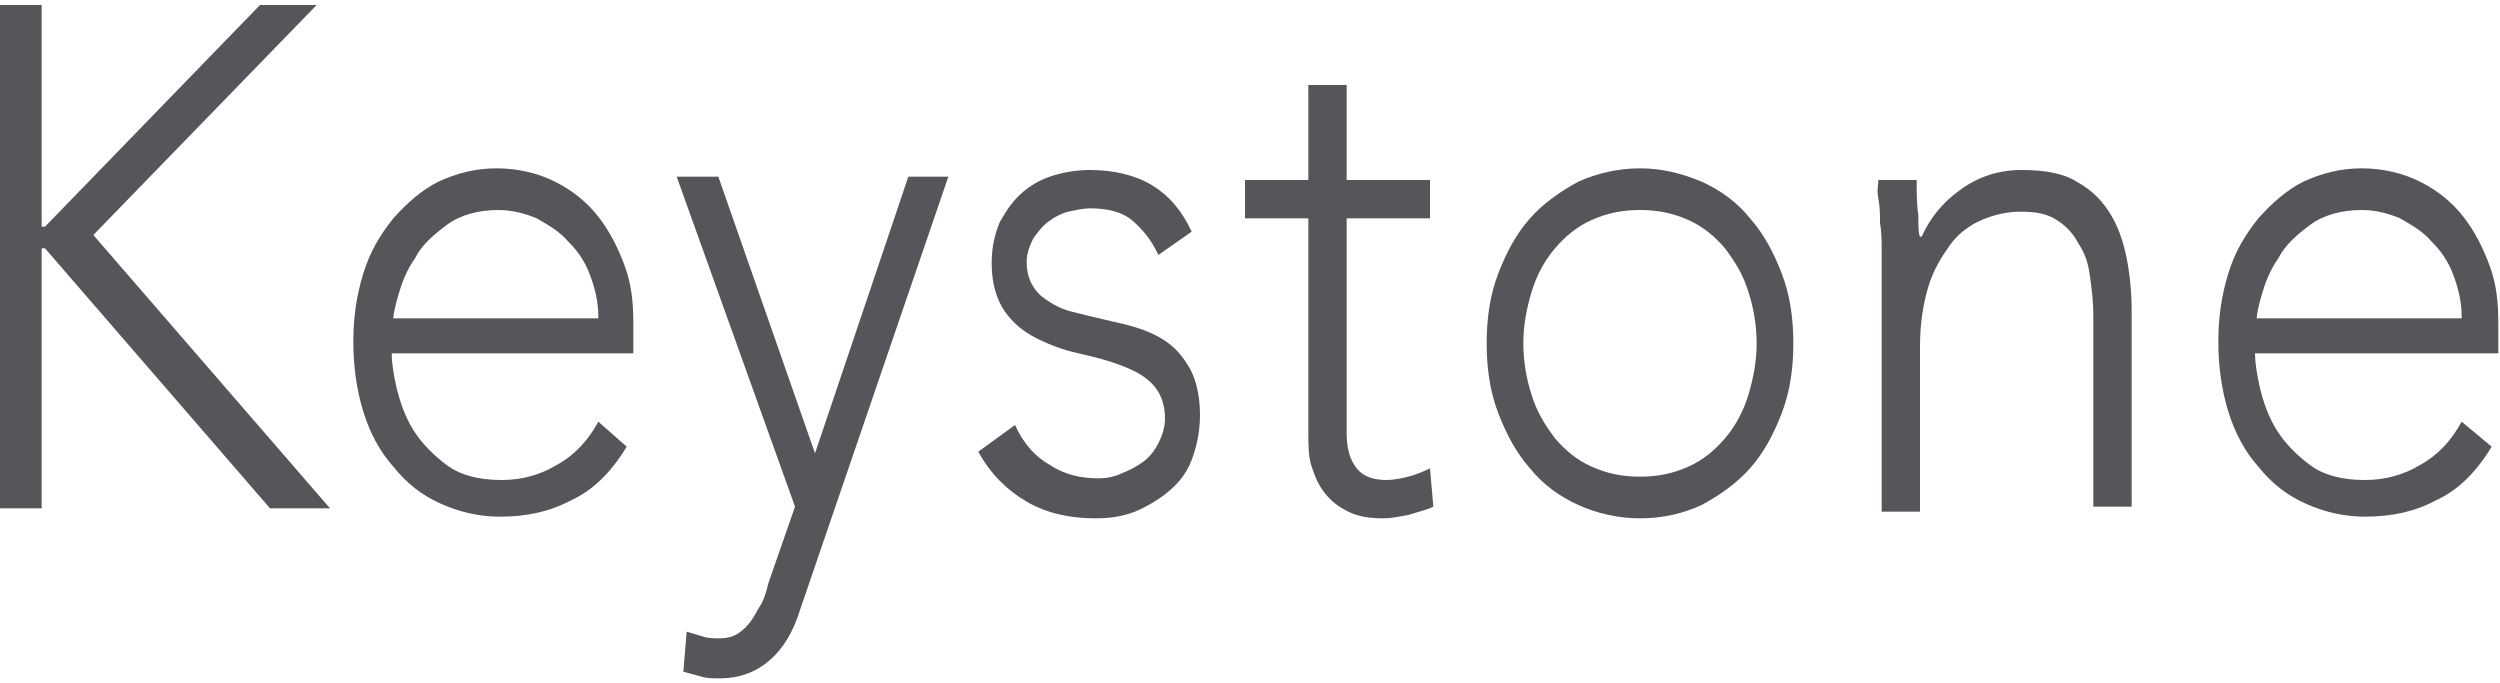
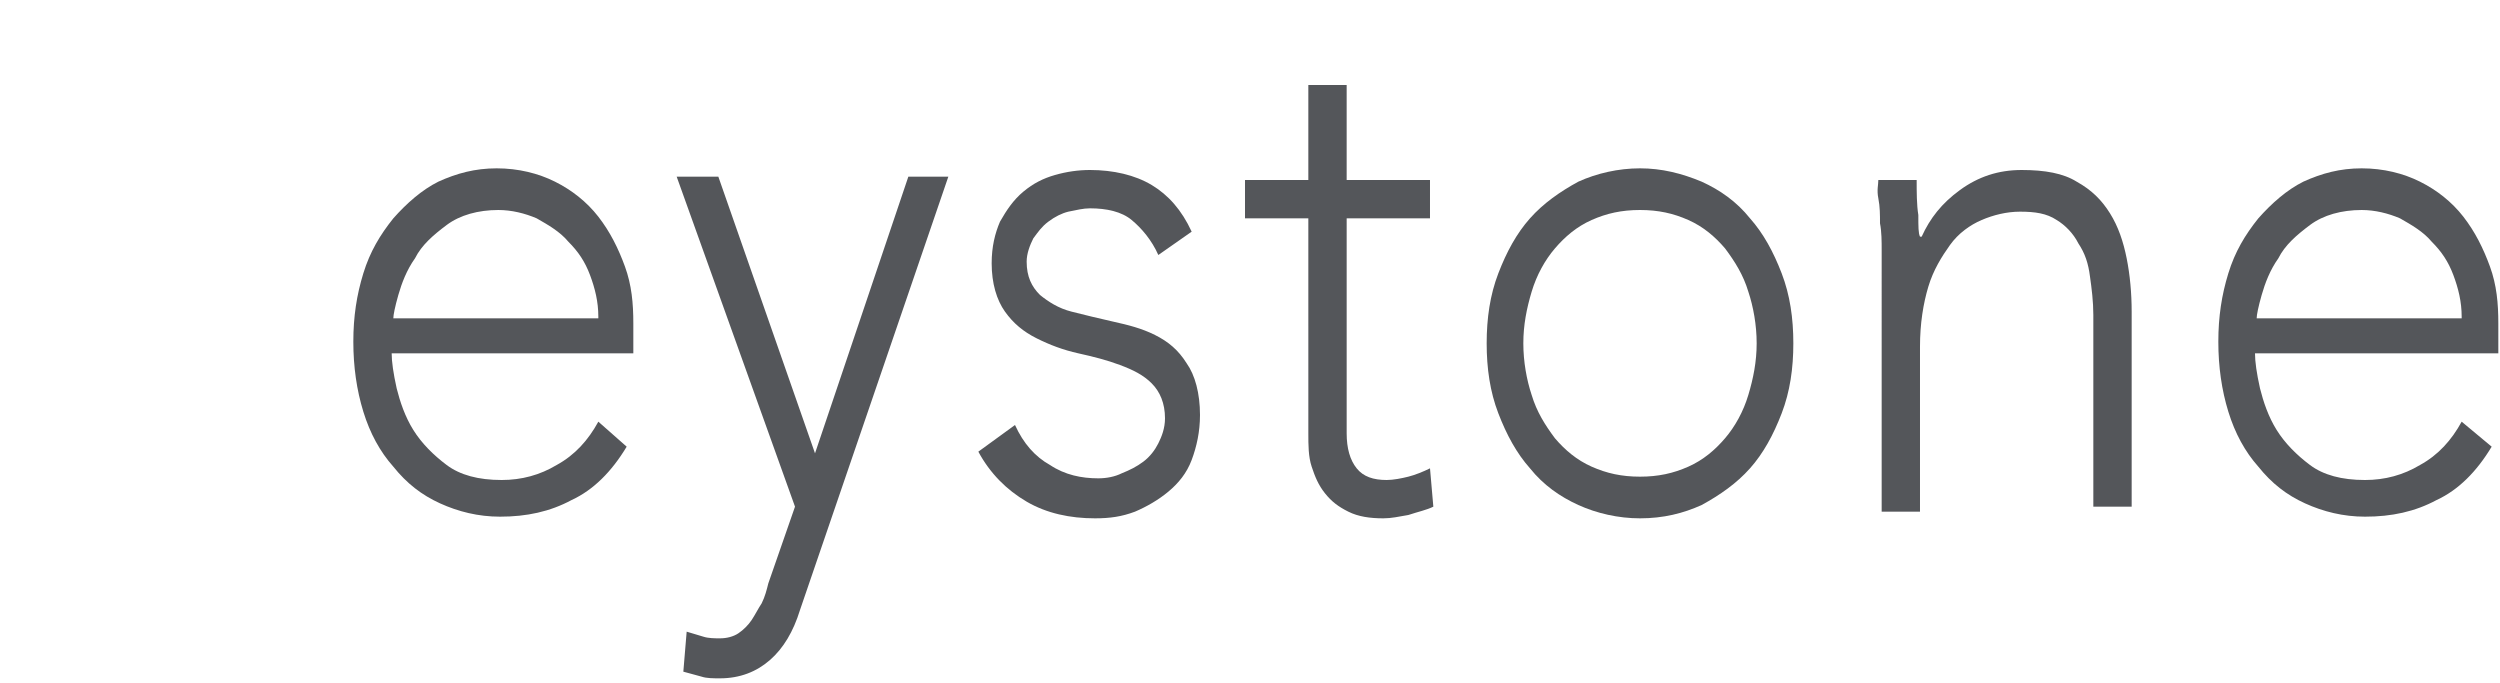
<svg xmlns="http://www.w3.org/2000/svg" version="1.1" id="Layer_1" x="0px" y="0px" width="150px" height="41px" viewBox="0 0 150 41" style="enable-background:new 0 0 150 41;" xml:space="preserve">
  <style type="text/css">
	.Arched_x0020_Green{fill:url(#SVGID_1_);stroke:#FFFFFF;stroke-width:0.25;stroke-miterlimit:1;}
	.st0{fill:#54565A;}
</style>
  <linearGradient id="SVGID_1_" gradientUnits="userSpaceOnUse" x1="-231" y1="416.5" x2="-230.293" y2="415.793">
    <stop offset="0" style="stop-color:#1EAB4B" />
    <stop offset="0.983" style="stop-color:#19361A" />
  </linearGradient>
  <g>
-     <path class="st0" d="M0,0.3h2.5v13.3h0.2L15.6,0.3H19L5.6,14.1l14.2,16.4h-3.6L2.7,14.9H2.5v15.6H0V0.3z" />
    <path class="st0" d="M37.6,26.8c-0.9,1.5-2,2.6-3.3,3.2c-1.3,0.7-2.7,1-4.3,1c-1.3,0-2.5-0.3-3.6-0.8c-1.1-0.5-2-1.2-2.8-2.2   c-0.8-0.9-1.4-2-1.8-3.3c-0.4-1.3-0.6-2.7-0.6-4.2c0-1.5,0.2-2.8,0.6-4.1c0.4-1.3,1-2.3,1.8-3.3c0.8-0.9,1.7-1.7,2.7-2.2   c1.1-0.5,2.2-0.8,3.5-0.8c1.3,0,2.5,0.3,3.5,0.8c1,0.5,1.9,1.2,2.6,2.1c0.7,0.9,1.2,1.9,1.6,3c0.4,1.1,0.5,2.2,0.5,3.4v1.8H23.5   c0,0.5,0.1,1.2,0.3,2.1c0.2,0.8,0.5,1.7,1,2.5c0.5,0.8,1.2,1.5,2,2.1c0.8,0.6,1.9,0.9,3.3,0.9c1.2,0,2.3-0.3,3.3-0.9   c1.1-0.6,1.9-1.5,2.5-2.6L37.6,26.8z M35.9,19c0-0.9-0.2-1.7-0.5-2.5c-0.3-0.8-0.7-1.4-1.3-2c-0.5-0.6-1.2-1-1.9-1.4   c-0.7-0.3-1.5-0.5-2.3-0.5c-1.2,0-2.3,0.3-3.1,0.9c-0.8,0.6-1.5,1.2-1.9,2c-0.5,0.7-0.8,1.5-1,2.2c-0.2,0.7-0.3,1.2-0.3,1.4H35.9z" />
    <path class="st0" d="M48,36.6c-0.4,1.3-1,2.3-1.8,3c-0.8,0.7-1.8,1.1-3,1.1c-0.4,0-0.8,0-1.1-0.1c-0.4-0.1-0.7-0.2-1.1-0.3l0.2-2.4   c0.3,0.1,0.7,0.2,1,0.3c0.3,0.1,0.7,0.1,1,0.1c0.4,0,0.8-0.1,1.1-0.3c0.3-0.2,0.6-0.5,0.8-0.8c0.2-0.3,0.4-0.7,0.6-1   c0.2-0.4,0.3-0.8,0.4-1.2l1.6-4.6l-7.1-19.8h2.5l5.8,16.6l5.6-16.6h2.4L48,36.6z" />
    <path class="st0" d="M60.9,25.5c0.5,1.1,1.2,1.9,2.1,2.4c0.9,0.6,1.9,0.8,2.9,0.8c0.5,0,1-0.1,1.4-0.3c0.5-0.2,0.9-0.4,1.3-0.7   c0.4-0.3,0.7-0.7,0.9-1.1c0.2-0.4,0.4-0.9,0.4-1.5c0-0.9-0.3-1.6-0.8-2.1c-0.5-0.5-1.1-0.8-1.9-1.1c-0.8-0.3-1.6-0.5-2.5-0.7   c-0.9-0.2-1.7-0.5-2.5-0.9c-0.8-0.4-1.4-0.9-1.9-1.6c-0.5-0.7-0.8-1.7-0.8-2.9c0-1,0.2-1.8,0.5-2.5c0.4-0.7,0.8-1.3,1.4-1.8   s1.2-0.8,1.9-1c0.7-0.2,1.4-0.3,2.1-0.3c1.4,0,2.7,0.3,3.7,0.9c1,0.6,1.8,1.5,2.4,2.8l-2,1.4c-0.4-0.9-1-1.6-1.6-2.1   s-1.5-0.7-2.5-0.7c-0.4,0-0.8,0.1-1.3,0.2c-0.4,0.1-0.8,0.3-1.2,0.6c-0.4,0.3-0.6,0.6-0.9,1c-0.2,0.4-0.4,0.9-0.4,1.4   c0,0.9,0.3,1.5,0.8,2c0.5,0.4,1.1,0.8,1.9,1c0.8,0.2,1.6,0.4,2.5,0.6c0.9,0.2,1.7,0.4,2.5,0.8c0.8,0.4,1.4,0.9,1.9,1.7   c0.5,0.7,0.8,1.8,0.8,3.1c0,1-0.2,1.9-0.5,2.7c-0.3,0.8-0.8,1.4-1.4,1.9c-0.6,0.5-1.3,0.9-2,1.2c-0.8,0.3-1.5,0.4-2.4,0.4   c-1.5,0-2.9-0.3-4.1-1c-1.2-0.7-2.2-1.7-2.9-3L60.9,25.5z" />
    <path class="st0" d="M85.8,13.1h-5v12.9c0,0.9,0.2,1.6,0.6,2.1c0.4,0.5,1,0.7,1.8,0.7c0.4,0,0.9-0.1,1.3-0.2   c0.4-0.1,0.9-0.3,1.3-0.5l0.2,2.3c-0.4,0.2-0.9,0.3-1.5,0.5c-0.6,0.1-1,0.2-1.5,0.2c-0.8,0-1.5-0.1-2.1-0.4c-0.6-0.3-1-0.6-1.4-1.1   c-0.4-0.5-0.6-1-0.8-1.6c-0.2-0.6-0.2-1.3-0.2-2V13.1h-3.8v-2.3h3.8V5.1h2.3v5.7h5V13.1z" />
    <path class="st0" d="M89.2,20.6c0-1.5,0.2-2.9,0.7-4.2s1.1-2.4,1.9-3.3c0.8-0.9,1.8-1.6,2.9-2.2c1.1-0.5,2.4-0.8,3.7-0.8   c1.3,0,2.5,0.3,3.7,0.8c1.1,0.5,2.1,1.2,2.9,2.2c0.8,0.9,1.4,2,1.9,3.3c0.5,1.3,0.7,2.7,0.7,4.2c0,1.5-0.2,2.9-0.7,4.2   c-0.5,1.3-1.1,2.4-1.9,3.3c-0.8,0.9-1.8,1.6-2.9,2.2c-1.1,0.5-2.3,0.8-3.7,0.8c-1.3,0-2.6-0.3-3.7-0.8c-1.1-0.5-2.1-1.2-2.9-2.2   c-0.8-0.9-1.4-2-1.9-3.3C89.4,23.5,89.2,22.1,89.2,20.6z M91.4,20.6c0,1.1,0.2,2.2,0.5,3.1c0.3,1,0.8,1.8,1.4,2.6   c0.6,0.7,1.3,1.3,2.2,1.7c0.9,0.4,1.8,0.6,2.9,0.6c1.1,0,2-0.2,2.9-0.6c0.9-0.4,1.6-1,2.2-1.7c0.6-0.7,1.1-1.6,1.4-2.6   c0.3-1,0.5-2,0.5-3.1s-0.2-2.2-0.5-3.1c-0.3-1-0.8-1.8-1.4-2.6c-0.6-0.7-1.3-1.3-2.2-1.7c-0.9-0.4-1.8-0.6-2.9-0.6   c-1.1,0-2,0.2-2.9,0.6c-0.9,0.4-1.6,1-2.2,1.7c-0.6,0.7-1.1,1.6-1.4,2.6C91.6,18.5,91.4,19.5,91.4,20.6z" />
    <path class="st0" d="M112.9,16.3c0-0.4,0-0.8,0-1.3c0-0.5,0-1.1-0.1-1.6c0-0.5,0-1-0.1-1.5s0-0.8,0-1.1h2.3c0,0.7,0,1.5,0.1,2.1   c0,0.7,0,1.1,0.1,1.3h0.1c0.5-1.1,1.2-2,2.3-2.8c1.1-0.8,2.3-1.2,3.7-1.2c1.4,0,2.5,0.2,3.3,0.7c0.9,0.5,1.5,1.1,2,1.9   c0.5,0.8,0.8,1.7,1,2.7c0.2,1,0.3,2.1,0.3,3.2v11.7h-2.3V18.9c0-0.8-0.1-1.6-0.2-2.3c-0.1-0.8-0.3-1.4-0.7-2   c-0.3-0.6-0.8-1.1-1.3-1.4c-0.6-0.4-1.3-0.5-2.2-0.5c-0.8,0-1.6,0.2-2.3,0.5c-0.7,0.3-1.4,0.8-1.9,1.5c-0.5,0.7-1,1.5-1.3,2.5   c-0.3,1-0.5,2.2-0.5,3.6v9.9h-2.3V16.3z" />
    <path class="st0" d="M149.5,26.8c-0.9,1.5-2,2.6-3.3,3.2c-1.3,0.7-2.7,1-4.3,1c-1.3,0-2.5-0.3-3.6-0.8c-1.1-0.5-2-1.2-2.8-2.2   c-0.8-0.9-1.4-2-1.8-3.3c-0.4-1.3-0.6-2.7-0.6-4.2c0-1.5,0.2-2.8,0.6-4.1c0.4-1.3,1-2.3,1.8-3.3c0.8-0.9,1.7-1.7,2.7-2.2   c1.1-0.5,2.2-0.8,3.5-0.8c1.3,0,2.5,0.3,3.5,0.8c1,0.5,1.9,1.2,2.6,2.1c0.7,0.9,1.2,1.9,1.6,3c0.4,1.1,0.5,2.2,0.5,3.4v1.8h-14.6   c0,0.5,0.1,1.2,0.3,2.1c0.2,0.8,0.5,1.7,1,2.5c0.5,0.8,1.2,1.5,2,2.1c0.8,0.6,1.9,0.9,3.3,0.9c1.2,0,2.3-0.3,3.3-0.9   c1.1-0.6,1.9-1.5,2.5-2.6L149.5,26.8z M147.7,19c0-0.9-0.2-1.7-0.5-2.5c-0.3-0.8-0.7-1.4-1.3-2c-0.5-0.6-1.2-1-1.9-1.4   c-0.7-0.3-1.5-0.5-2.3-0.5c-1.2,0-2.3,0.3-3.1,0.9c-0.8,0.6-1.5,1.2-1.9,2c-0.5,0.7-0.8,1.5-1,2.2c-0.2,0.7-0.3,1.2-0.3,1.4H147.7z   " />
  </g>
</svg>